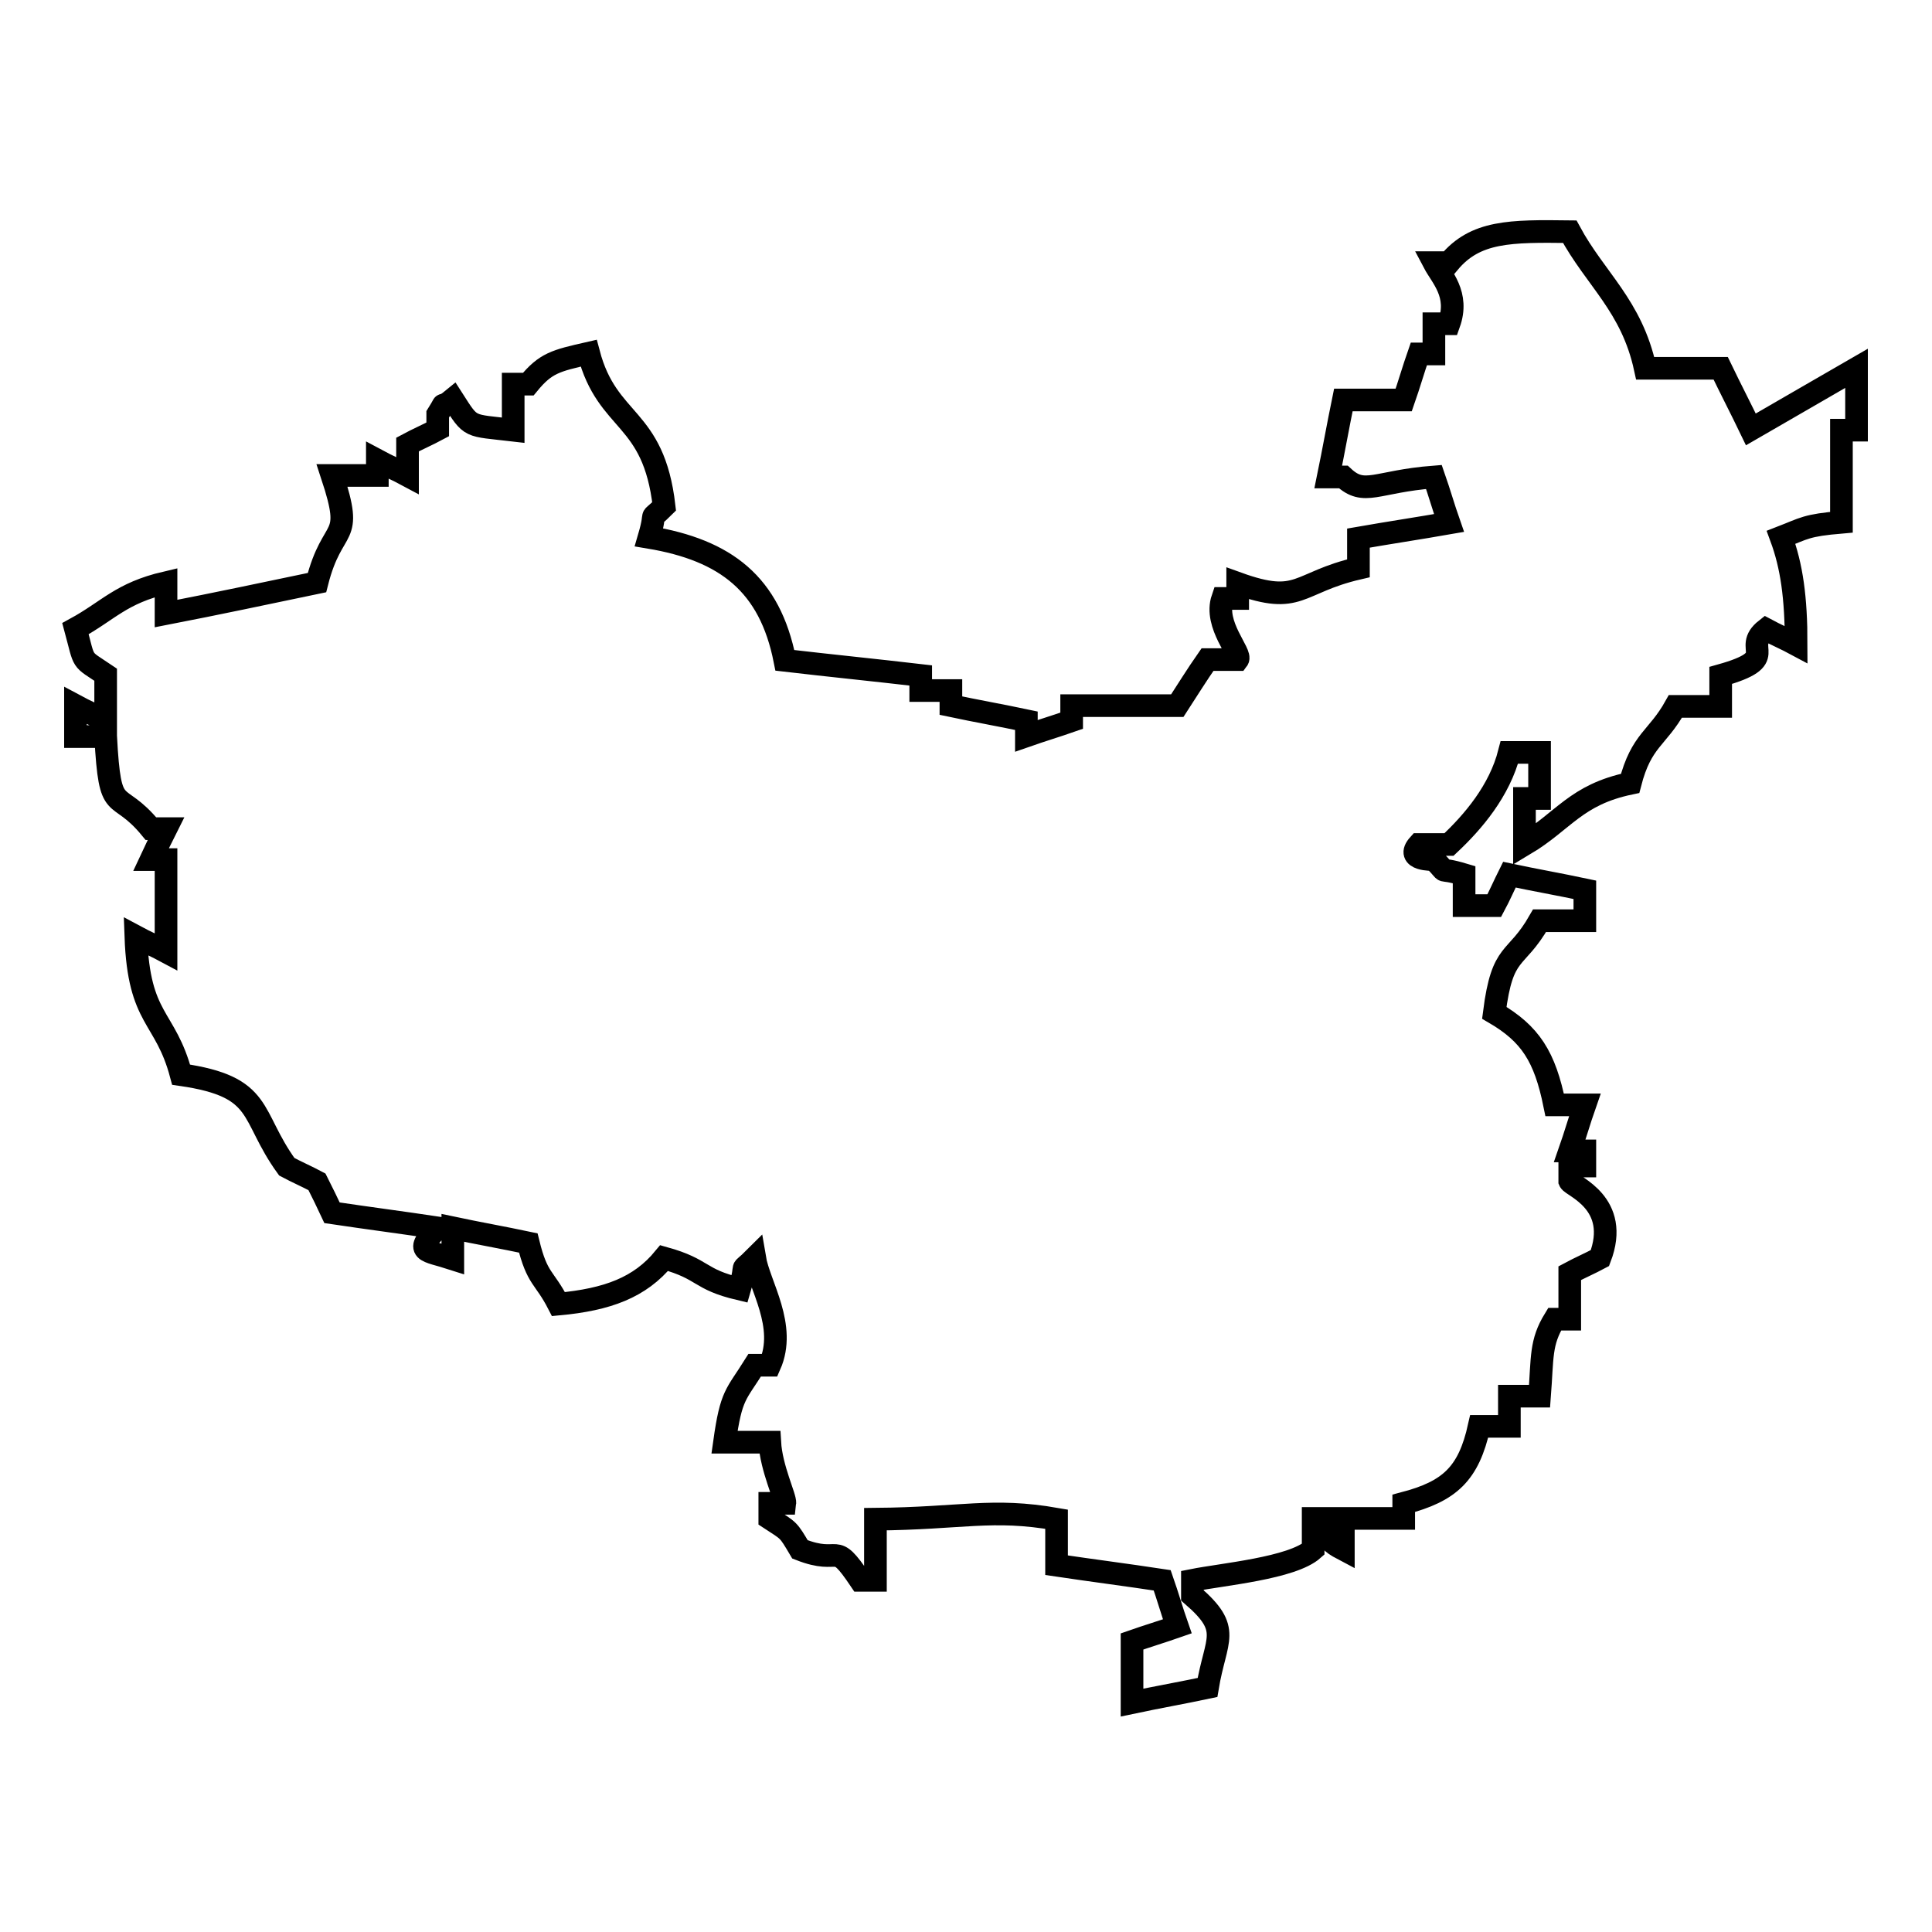
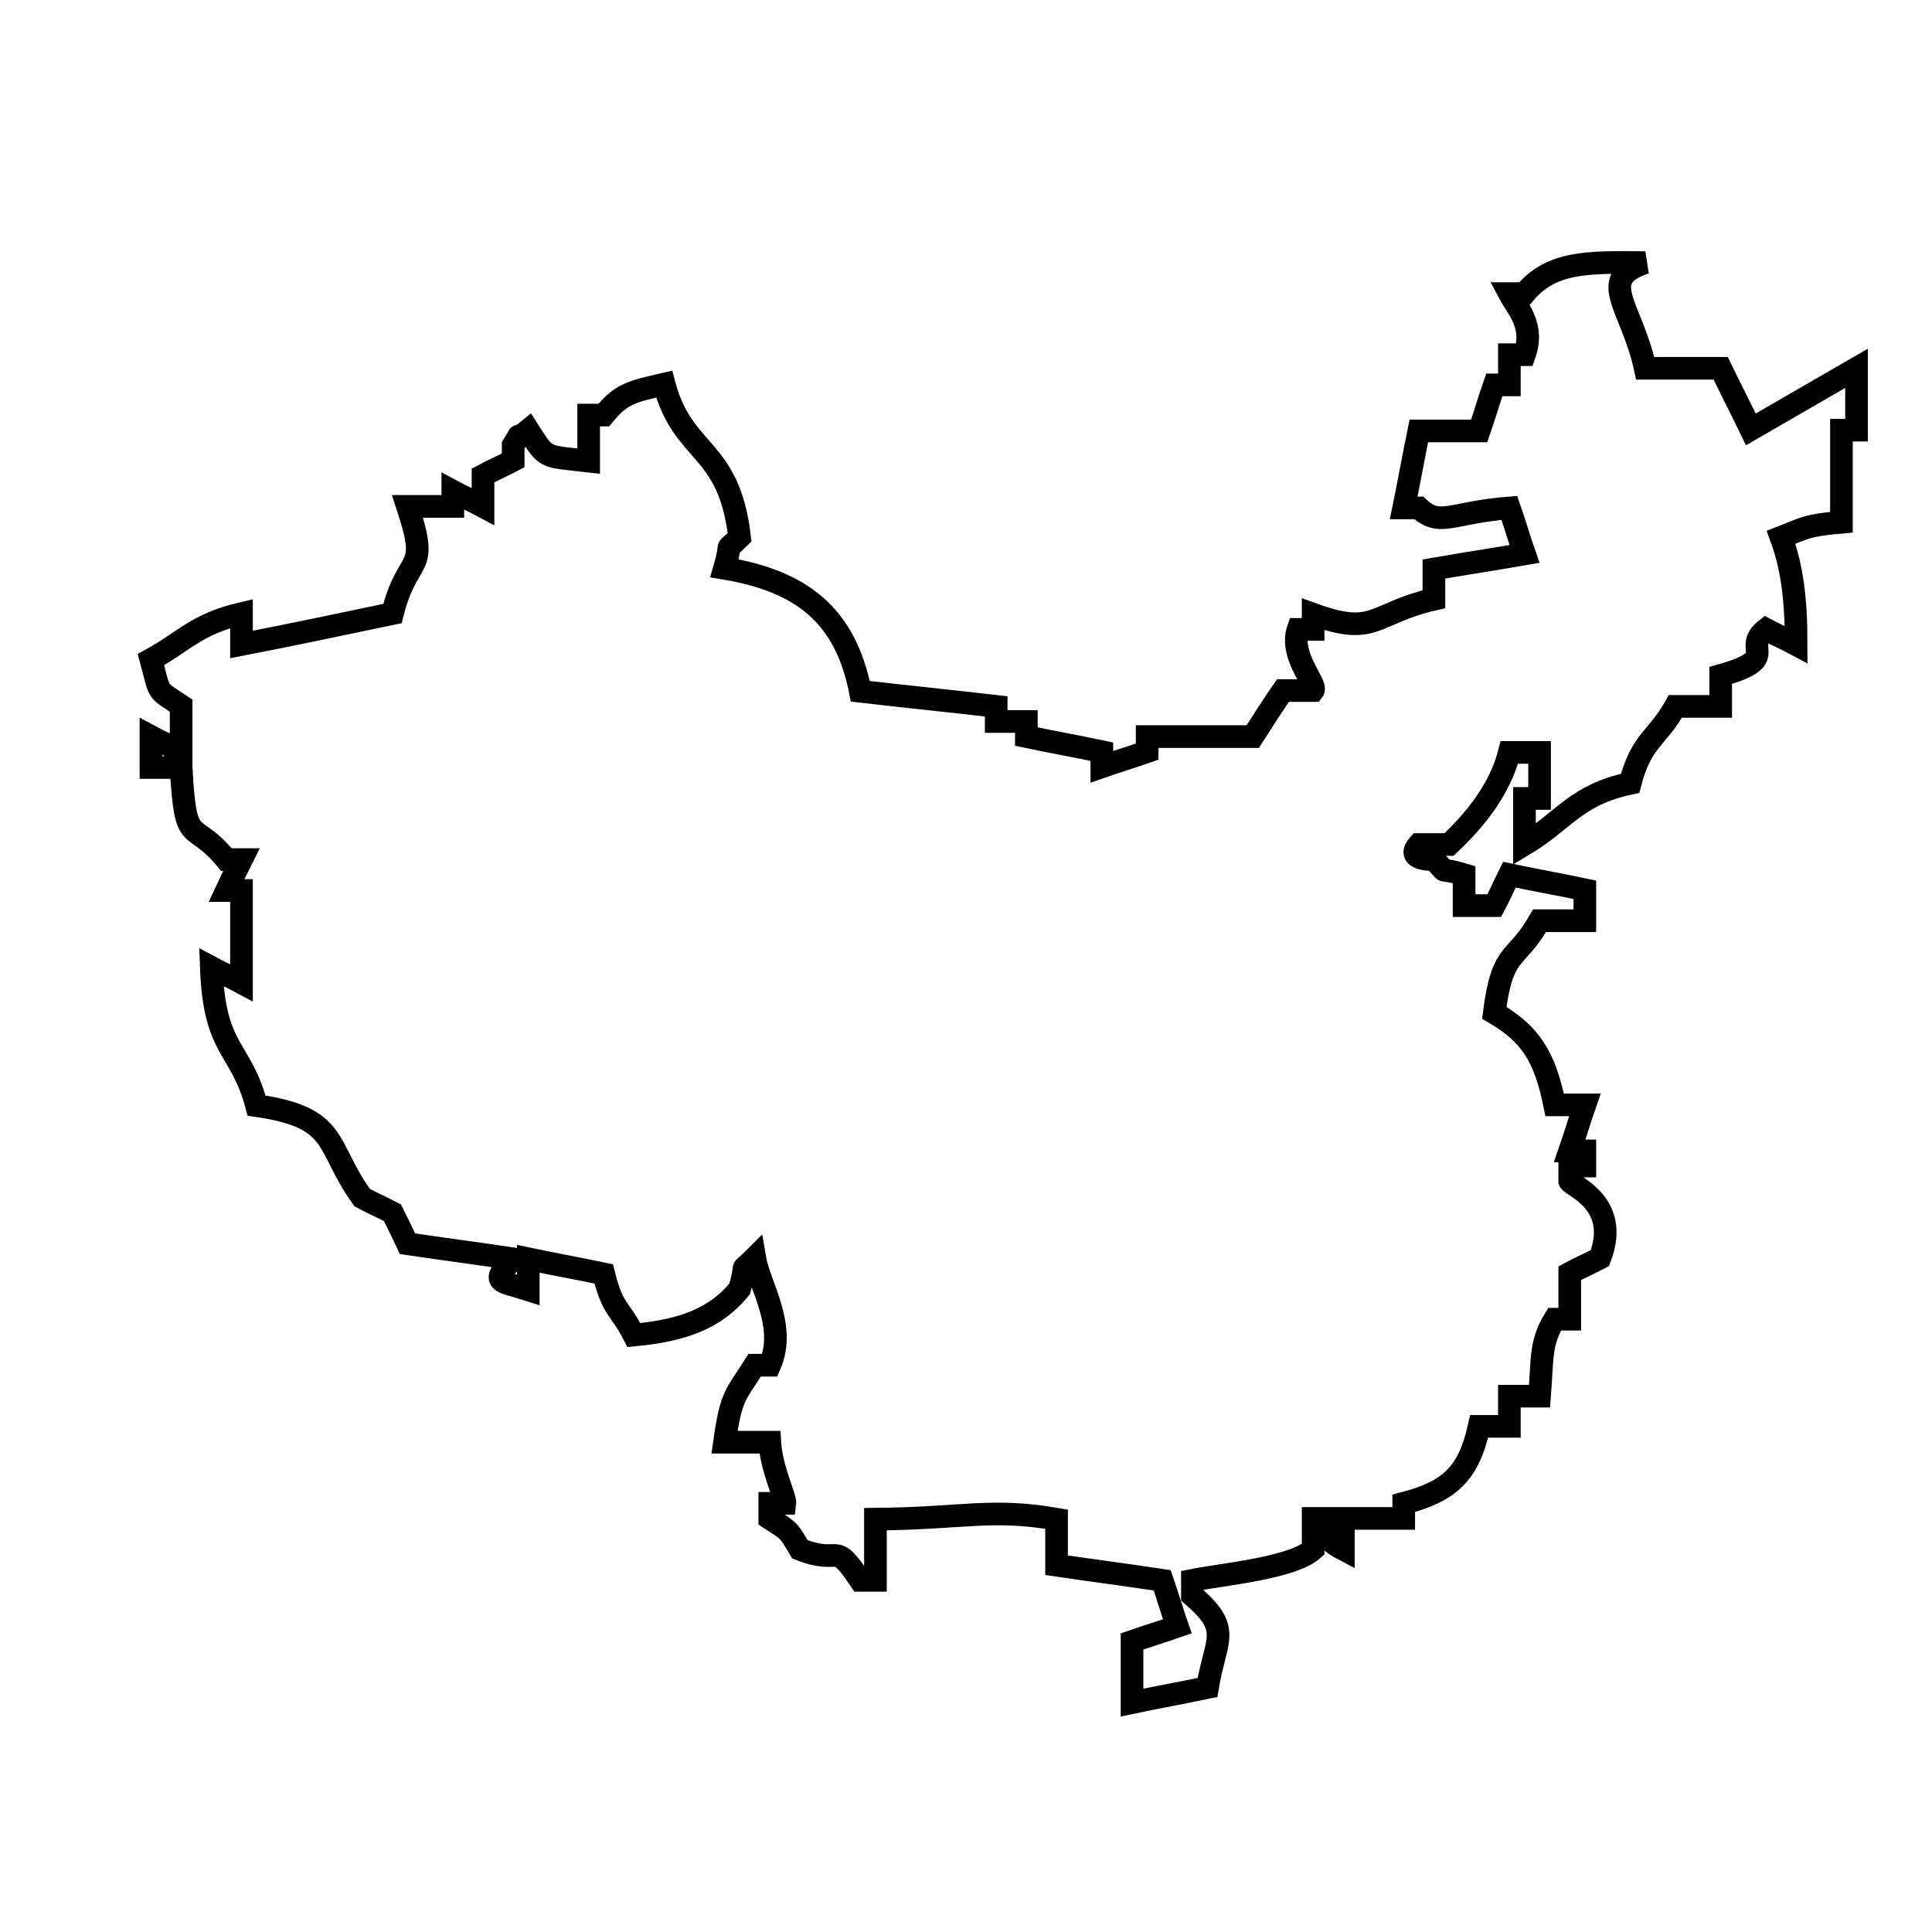
<svg xmlns="http://www.w3.org/2000/svg" version="1.1" x="0px" y="0px" viewBox="0 0 256 256" enable-background="new 0 0 256 256" xml:space="preserve">
  <g>
    <g>
-       <path stroke-width="3" fill-opacity="0" stroke="#000000" d="M218,48.8h10c1.3,2.7,2.7,5.4,4,8.1c4.7-2.7,9.3-5.4,14-8.1V57h-2v12.2c-4.7,0.4-4.9,0.8-8,2c1.4,3.8,2,7.9,2,14.2c-1.3-0.7-2.7-1.3-4-2c-3.3,2.6,2.2,3.8-6,6.1v4.1h-6c-2.4,4.3-4.5,4.4-6,10.2c-7.2,1.5-8.8,5-14,8.1v-6.1h2v-6.1h-4c-1.3,5.1-4.8,9.2-8,12.2h-4c-1.9,2.1,1.9,2,2,2c2.3,2.3,0,0.8,4,2v4.1h4c0.7-1.3,1.3-2.7,2-4.1c3.3,0.7,6.7,1.3,10,2v4.1h-6c-3.2,5.6-4.9,3.6-6,12.2c4.8,2.8,6.7,5.8,8,12.2h4c-0.7,2-1.3,4.1-2,6.1h2v2h-2v2c0.3,0.7,6.8,2.9,4,10.2c-1.3,0.7-2.7,1.3-4,2v6.1h-2c-1.9,3.1-1.6,5-2,10.2h-4v4h-4c-1.4,6.3-3.9,8.6-10,10.2v2h-8v4.1c-3.8-2,0.4-1.2-2-4.1h-2v4.1c-2.8,2.5-12,3.3-16,4.1v2c5.3,4.6,3.1,5.6,2,12.2c-3.3,0.7-6.7,1.3-10,2v-8.1c2-0.7,4-1.3,6-2c-0.7-2-1.3-4.1-2-6.1c-4.6-0.7-9.3-1.3-14-2v-6.1c-8.6-1.5-12.5-0.1-24,0v8.1h-2c-3.7-5.5-2.4-1.9-8-4.1c-1.6-2.7-1.4-2.4-4-4.1v-2h2c0.1-0.8-1.8-4.6-2-8.1h-6c0.9-6.4,1.5-6.2,4-10.2h2c2.3-5.2-1.4-10.6-2-14.2c-2.3,2.3-0.8,0-2,4.1c-5.5-1.3-4.6-2.6-10-4.1c-3.2,3.9-7.5,5.5-14,6.1c-1.9-3.7-2.8-3.2-4-8.1c-3.3-0.7-6.7-1.3-10-2v4.1c-3.7-1.2-5.2-0.8-2-4.1c-4.7-0.7-9.3-1.3-14-2c-0.6-1.3-1.3-2.7-2-4.1c-1.3-0.7-2.7-1.3-4-2c-5-6.9-2.9-10.6-14-12.2c-2.1-7.9-5.6-7.1-6-18.3c1.3,0.7,2.7,1.3,4,2v-12.2h-2c0.6-1.3,1.3-2.7,2-4.1h-2c-4.6-5.6-5.4-1.2-6-12.2h-4v-4.1c1.3,0.7,2.7,1.3,4,2v-6.1c-3.4-2.3-2.7-1.3-4-6.1c4.4-2.4,6-4.7,12-6.1v4.1c6.7-1.3,13.3-2.7,20-4.1c2.1-8.3,5-5.1,2-14.2h6v-2c1.3,0.7,2.7,1.3,4,2v-4.1c1.3-0.7,2.7-1.3,4-2v-2c1.5-2.4-0.2-0.2,2-2c2.5,3.9,2,3.4,8,4.1v-6.1h2c2.3-2.8,3.6-3.1,8-4.1c2.5,9.5,8.6,8.1,10,20.3c-2.3,2.3-0.8,0-2,4.1c10.2,1.7,16,6.2,18,16.3c6,0.7,12,1.3,18,2v2h4v2c3.3,0.7,6.7,1.3,10,2v2c2-0.7,4-1.3,6-2v-2h14c1.3-2,2.6-4.1,4-6.1h4c0.6-0.8-3.2-4.6-2-8.1h2v-2c8.3,3,7.8-0.1,16-2v-4c4-0.7,8-1.3,12-2c-0.7-2-1.3-4.1-2-6.1c-7.7,0.6-9.2,2.6-12,0h-2c0.7-3.4,1.3-6.8,2-10.2h8c0.7-2,1.3-4.1,2-6.1h2v-4h2c1.4-3.9-1-6.2-2-8.1h2c3.5-4.2,8.1-4.2,16-4.1C211.4,37,216.2,40.5,218,48.8L218,48.8z" />
+       <path stroke-width="3" fill-opacity="0" stroke="#000000" d="M218,48.8h10c1.3,2.7,2.7,5.4,4,8.1c4.7-2.7,9.3-5.4,14-8.1V57h-2v12.2c-4.7,0.4-4.9,0.8-8,2c1.4,3.8,2,7.9,2,14.2c-1.3-0.7-2.7-1.3-4-2c-3.3,2.6,2.2,3.8-6,6.1v4.1h-6c-2.4,4.3-4.5,4.4-6,10.2c-7.2,1.5-8.8,5-14,8.1v-6.1h2v-6.1h-4c-1.3,5.1-4.8,9.2-8,12.2h-4c-1.9,2.1,1.9,2,2,2c2.3,2.3,0,0.8,4,2v4.1h4c0.7-1.3,1.3-2.7,2-4.1c3.3,0.7,6.7,1.3,10,2v4.1h-6c-3.2,5.6-4.9,3.6-6,12.2c4.8,2.8,6.7,5.8,8,12.2h4c-0.7,2-1.3,4.1-2,6.1h2v2h-2v2c0.3,0.7,6.8,2.9,4,10.2c-1.3,0.7-2.7,1.3-4,2v6.1h-2c-1.9,3.1-1.6,5-2,10.2h-4v4h-4c-1.4,6.3-3.9,8.6-10,10.2v2h-8v4.1c-3.8-2,0.4-1.2-2-4.1h-2v4.1c-2.8,2.5-12,3.3-16,4.1v2c5.3,4.6,3.1,5.6,2,12.2c-3.3,0.7-6.7,1.3-10,2v-8.1c2-0.7,4-1.3,6-2c-0.7-2-1.3-4.1-2-6.1c-4.6-0.7-9.3-1.3-14-2v-6.1c-8.6-1.5-12.5-0.1-24,0v8.1h-2c-3.7-5.5-2.4-1.9-8-4.1c-1.6-2.7-1.4-2.4-4-4.1v-2h2c0.1-0.8-1.8-4.6-2-8.1h-6c0.9-6.4,1.5-6.2,4-10.2h2c2.3-5.2-1.4-10.6-2-14.2c-2.3,2.3-0.8,0-2,4.1c-3.2,3.9-7.5,5.5-14,6.1c-1.9-3.7-2.8-3.2-4-8.1c-3.3-0.7-6.7-1.3-10-2v4.1c-3.7-1.2-5.2-0.8-2-4.1c-4.7-0.7-9.3-1.3-14-2c-0.6-1.3-1.3-2.7-2-4.1c-1.3-0.7-2.7-1.3-4-2c-5-6.9-2.9-10.6-14-12.2c-2.1-7.9-5.6-7.1-6-18.3c1.3,0.7,2.7,1.3,4,2v-12.2h-2c0.6-1.3,1.3-2.7,2-4.1h-2c-4.6-5.6-5.4-1.2-6-12.2h-4v-4.1c1.3,0.7,2.7,1.3,4,2v-6.1c-3.4-2.3-2.7-1.3-4-6.1c4.4-2.4,6-4.7,12-6.1v4.1c6.7-1.3,13.3-2.7,20-4.1c2.1-8.3,5-5.1,2-14.2h6v-2c1.3,0.7,2.7,1.3,4,2v-4.1c1.3-0.7,2.7-1.3,4-2v-2c1.5-2.4-0.2-0.2,2-2c2.5,3.9,2,3.4,8,4.1v-6.1h2c2.3-2.8,3.6-3.1,8-4.1c2.5,9.5,8.6,8.1,10,20.3c-2.3,2.3-0.8,0-2,4.1c10.2,1.7,16,6.2,18,16.3c6,0.7,12,1.3,18,2v2h4v2c3.3,0.7,6.7,1.3,10,2v2c2-0.7,4-1.3,6-2v-2h14c1.3-2,2.6-4.1,4-6.1h4c0.6-0.8-3.2-4.6-2-8.1h2v-2c8.3,3,7.8-0.1,16-2v-4c4-0.7,8-1.3,12-2c-0.7-2-1.3-4.1-2-6.1c-7.7,0.6-9.2,2.6-12,0h-2c0.7-3.4,1.3-6.8,2-10.2h8c0.7-2,1.3-4.1,2-6.1h2v-4h2c1.4-3.9-1-6.2-2-8.1h2c3.5-4.2,8.1-4.2,16-4.1C211.4,37,216.2,40.5,218,48.8L218,48.8z" />
    </g>
  </g>
</svg>